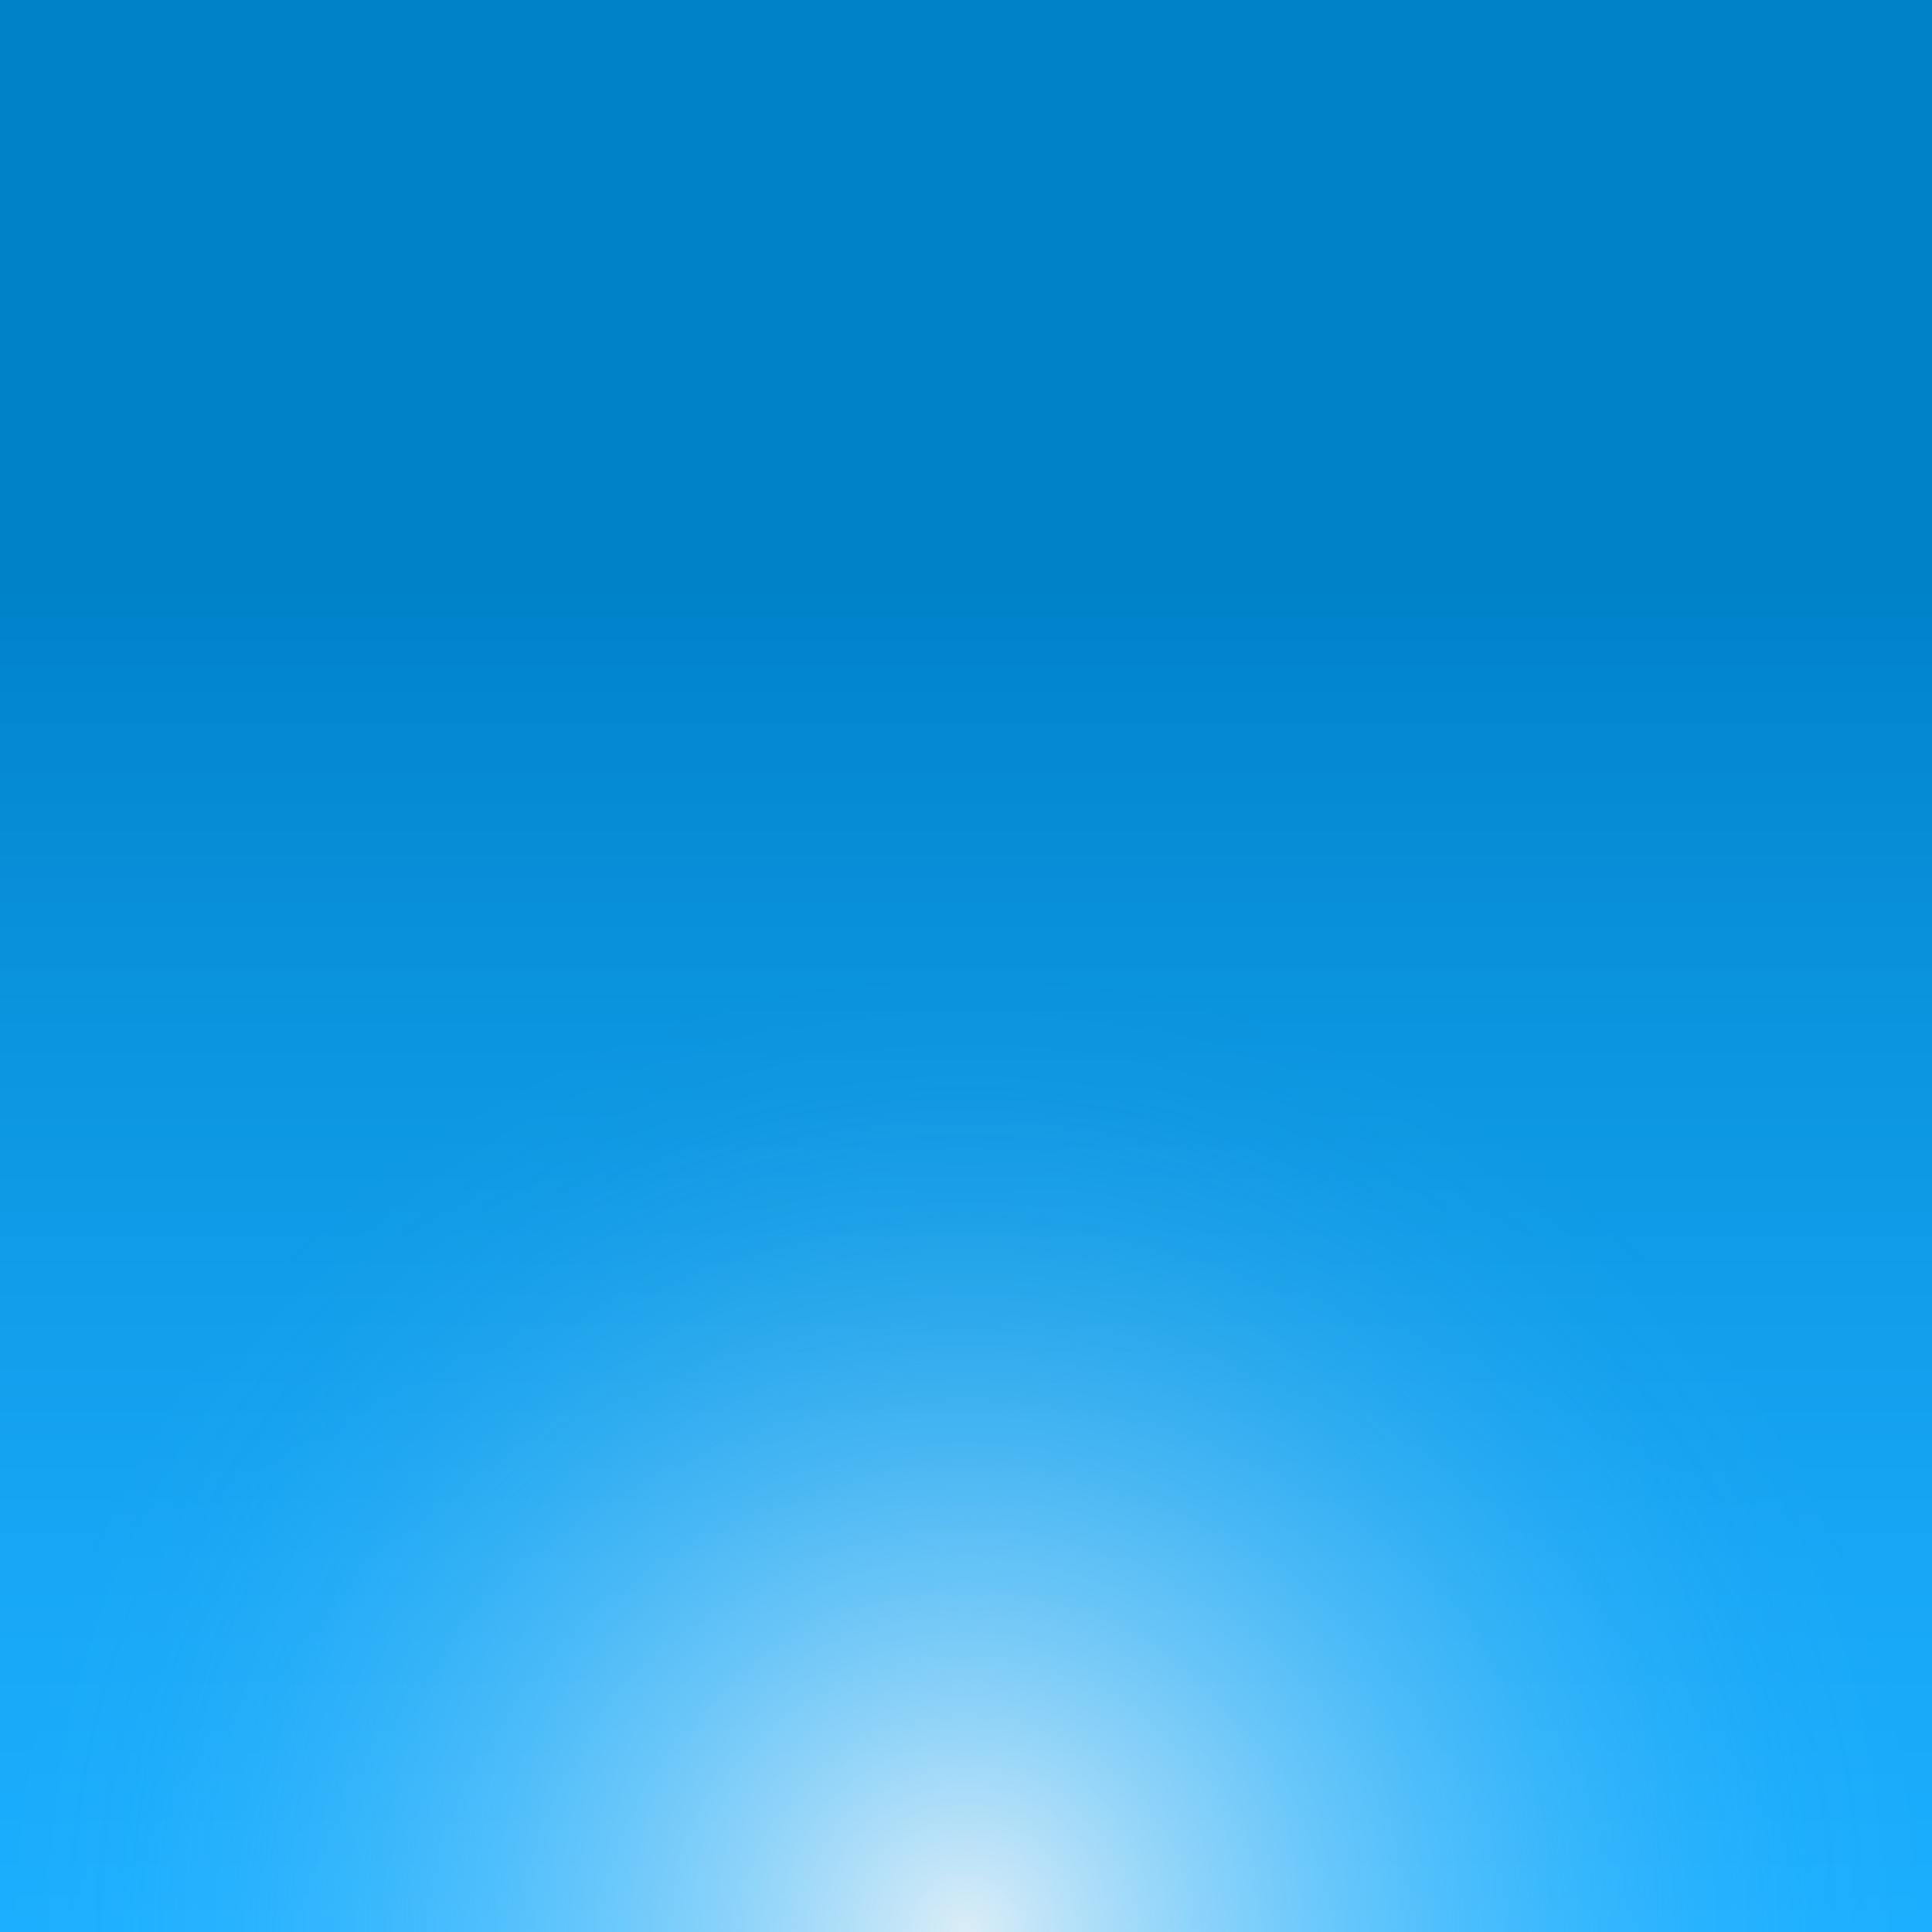
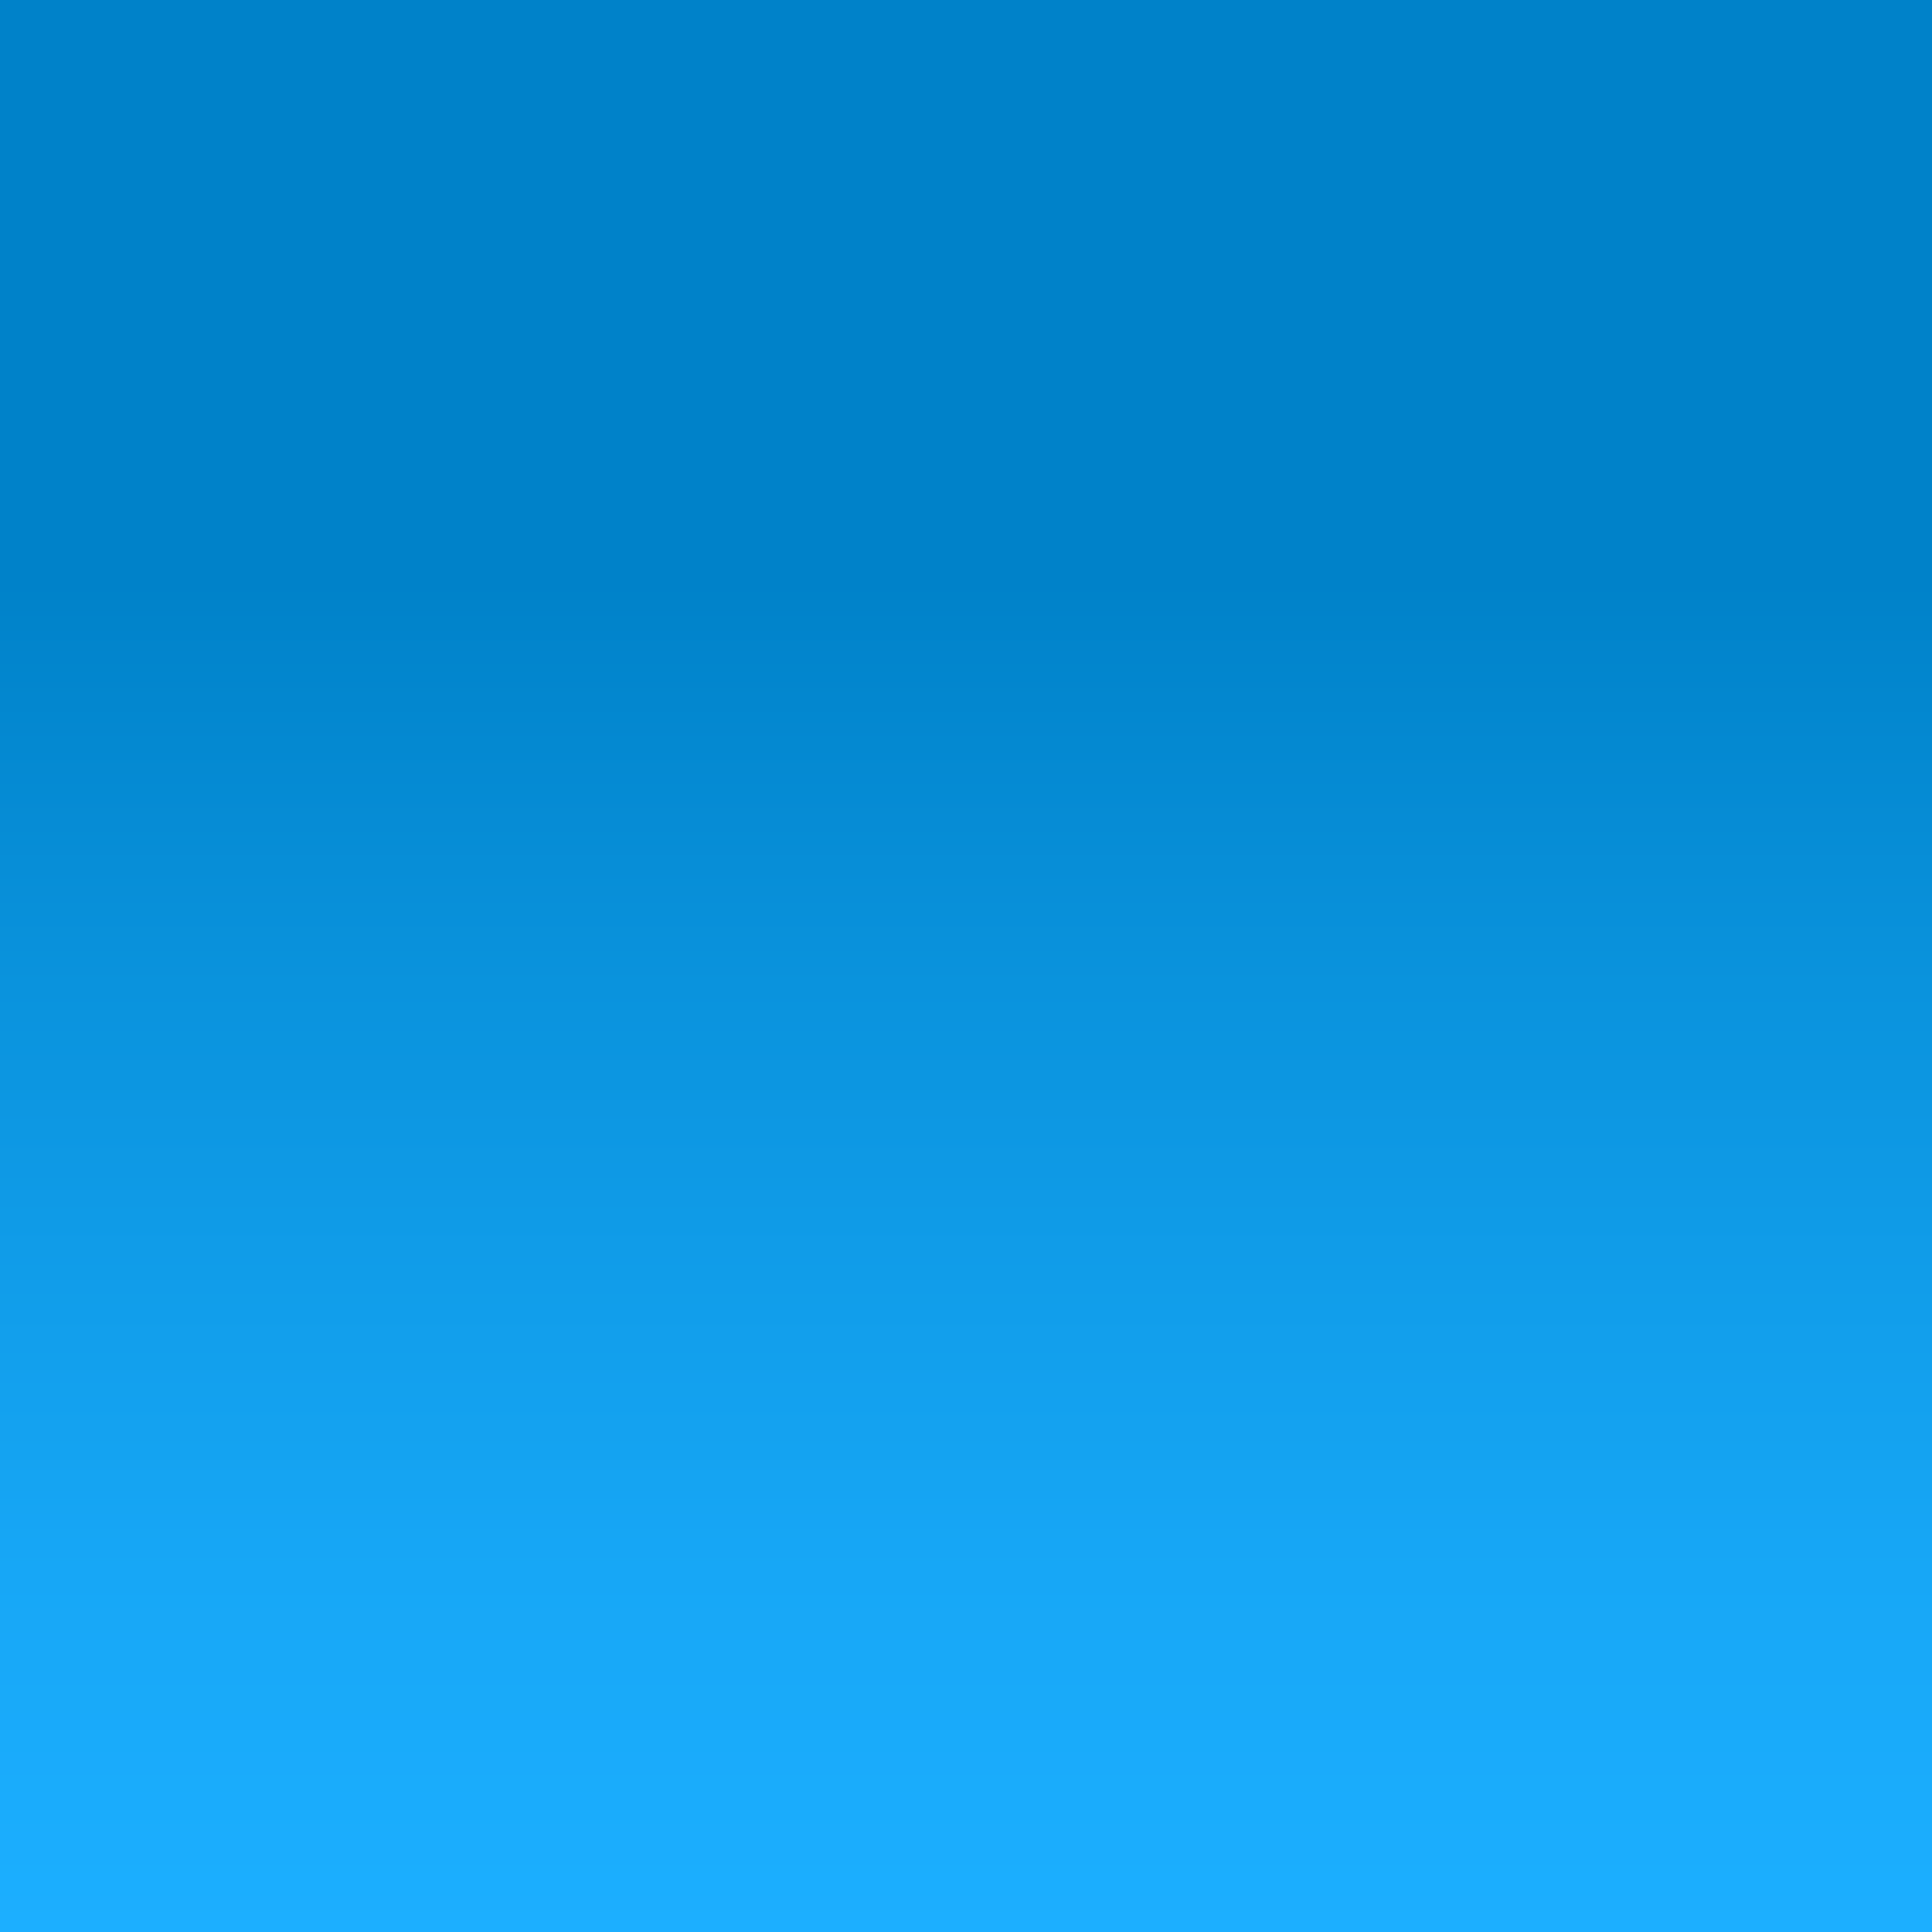
<svg xmlns="http://www.w3.org/2000/svg" id="Layer_1" version="1.1" viewBox="0 0 1080 1080">
  <defs>
    <style>
      .st0 {
        fill: none;
      }

      .st1 {
        fill: url(#radial-gradient);
      }

      .st2 {
        fill: url(#linear-gradient);
      }

      .st3 {
        clip-path: url(#clippath);
      }
    </style>
    <linearGradient id="linear-gradient" x1="0" y1="540" x2="1080" y2="540" gradientUnits="userSpaceOnUse">
      <stop offset=".3" stop-color="#0082c9" />
      <stop offset=".511" stop-color="#0a93dd" />
      <stop offset=".814" stop-color="#17a7f6" />
      <stop offset="1" stop-color="#1cafff" />
    </linearGradient>
    <clipPath id="clippath">
-       <rect class="st0" width="1080" height="1080" />
-     </clipPath>
+       </clipPath>
    <radialGradient id="radial-gradient" cx="1080" cy="540" fx="1080" fy="540" r="540" gradientTransform="translate(1080) rotate(90)" gradientUnits="userSpaceOnUse">
      <stop offset="0" stop-color="#dbedf7" />
      <stop offset=".096" stop-color="#dbedf7" stop-opacity=".823" />
      <stop offset=".226" stop-color="#dbedf7" stop-opacity=".607" />
      <stop offset=".359" stop-color="#dbedf7" stop-opacity=".421" />
      <stop offset=".491" stop-color="#dbedf7" stop-opacity=".269" />
      <stop offset=".621" stop-color="#dbedf7" stop-opacity=".151" />
      <stop offset=".751" stop-color="#dbedf7" stop-opacity=".067" />
      <stop offset=".878" stop-color="#dbedf7" stop-opacity=".017" />
      <stop offset="1" stop-color="#dbedf7" stop-opacity="0" />
    </radialGradient>
  </defs>
  <rect class="st2" width="1080" height="1080" transform="translate(1080) rotate(90)" />
  <g class="st3">
-     <circle class="st1" cx="540" cy="1080" r="540" />
-   </g>
+     </g>
</svg>